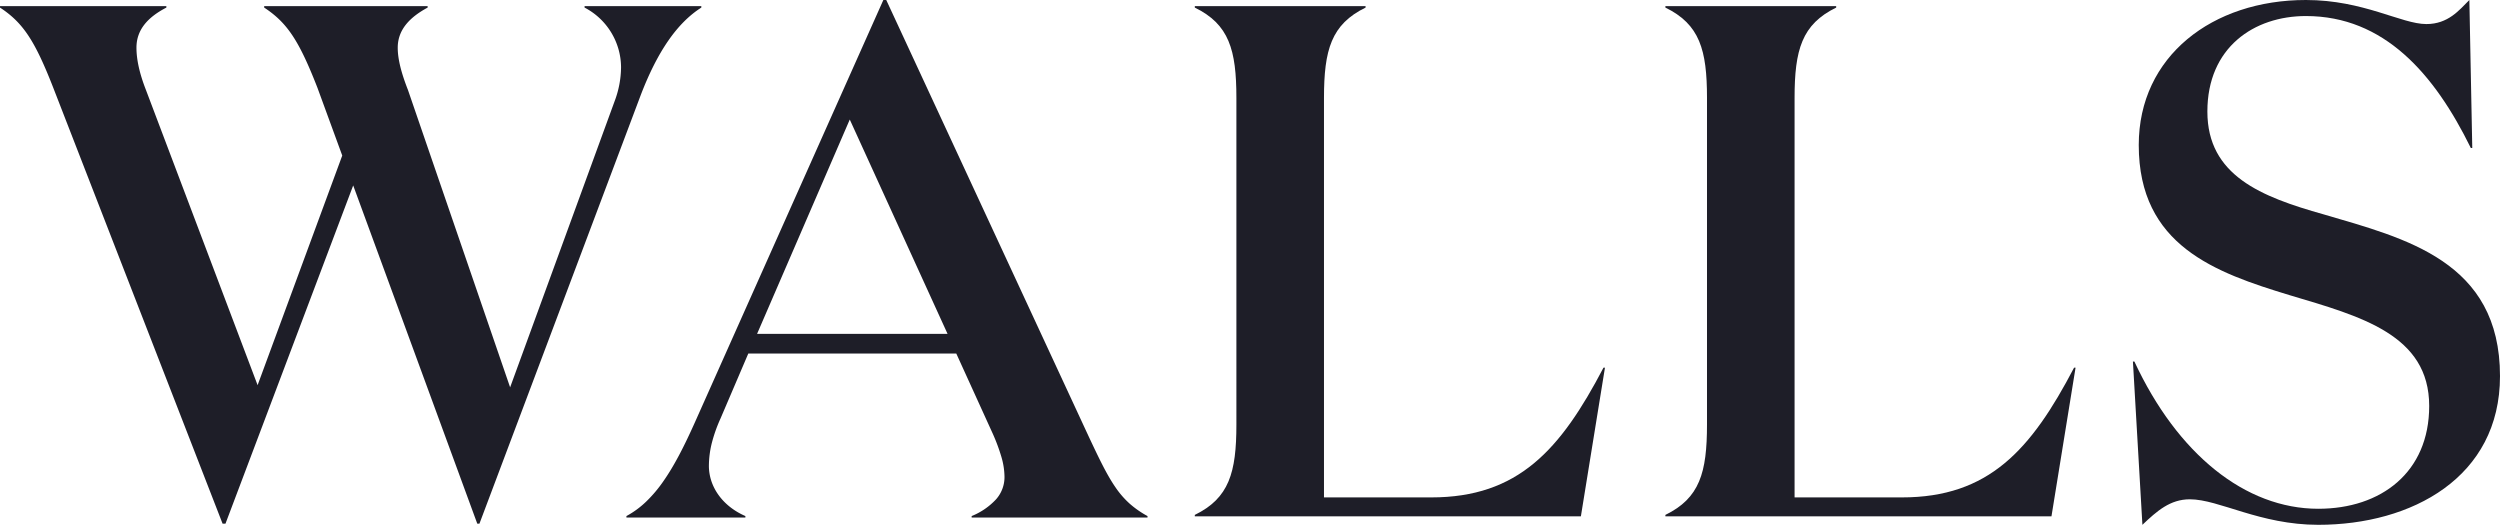
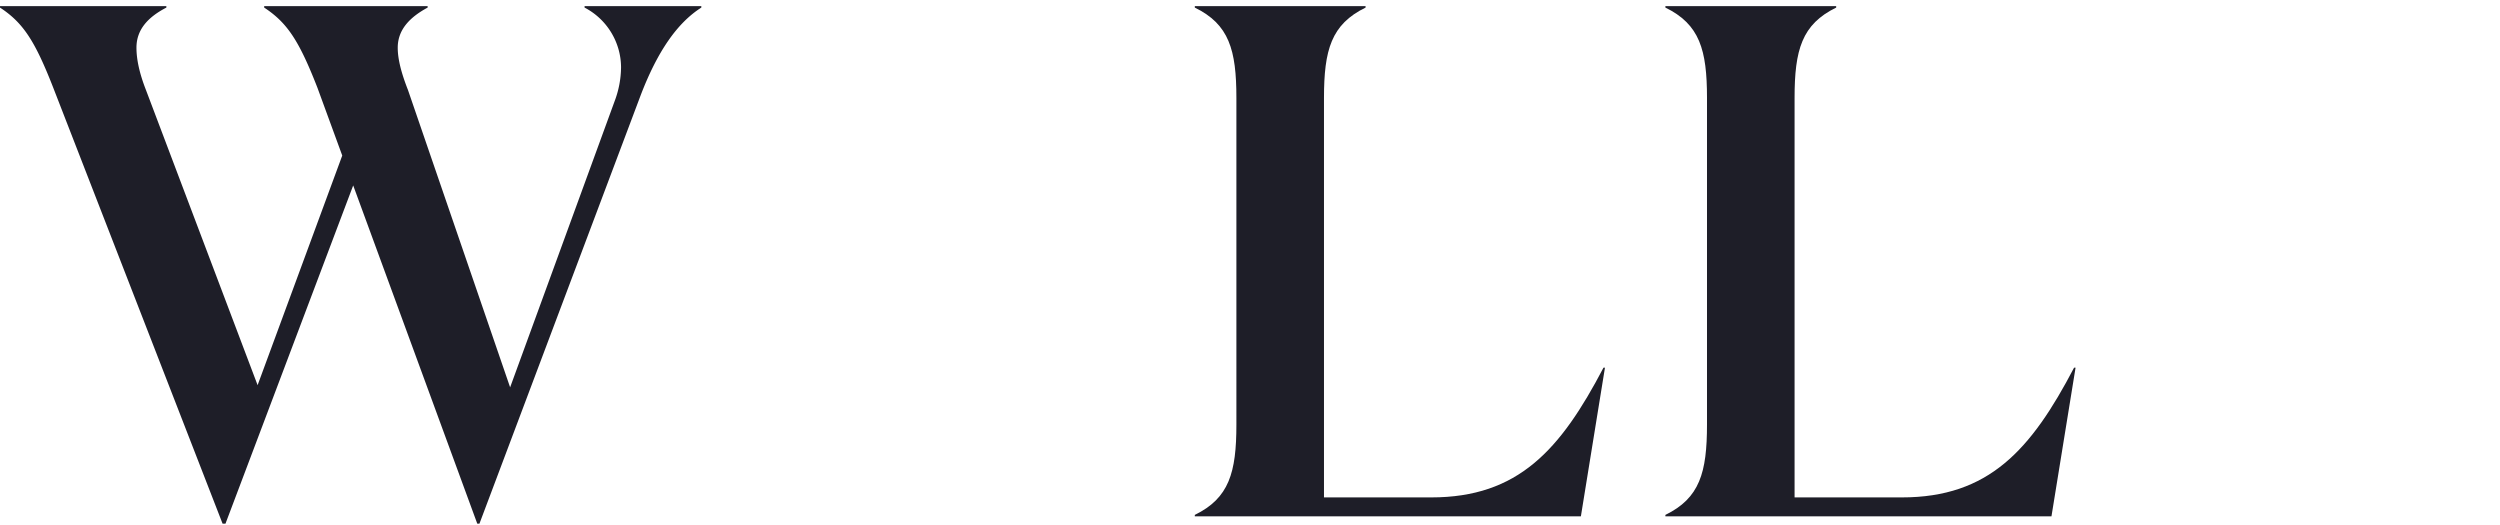
<svg xmlns="http://www.w3.org/2000/svg" width="818.126" height="171.745" viewBox="0 0 818.126 171.745">
  <g id="Group_4" data-name="Group 4" transform="translate(-610 -486)">
    <path id="Fill_12" data-name="Fill 12" d="M115.585,58.682,73.791,169.36h-.956L17.43,26.719C11.458,11.449,7.639,5.49,0,.48V0H54.443V.48c-5.967,3.1-9.786,7.154-9.786,13.119,0,3.815.956,8.35,3.1,13.834L84.3,124.044l27.7-75.141-8.119-22.184C97.915,11.449,94.09,5.49,86.451.48V0h53.493V.48c-5.732,3.1-9.786,7.154-9.786,13.119,0,3.815,1.191,8.35,3.344,13.834l33.434,97.325,34.15-93.51a32.115,32.115,0,0,0,2.153-11.209A22.152,22.152,0,0,0,191.3.48V0h38.21V.48c-7.879,5.01-14.332,14.314-19.823,28.623L156.9,169.36h-.716Z" transform="translate(610 488)" fill="#1e1e28" />
-     <path id="Fill_14" data-name="Fill 14" d="M38.926,169.361H0v-.48a29.548,29.548,0,0,0,6.465-4.739,43.842,43.842,0,0,0,5.658-6.708c3.26-4.666,6.445-10.625,10.328-19.321L84.074,0h.951l66.158,142.642c3.57,7.615,6.121,12.91,8.949,16.969a29.5,29.5,0,0,0,4.544,5.206,31.368,31.368,0,0,0,5.844,4.064v.479H112.974v-.48a22.288,22.288,0,0,0,7.968-5.455,10.943,10.943,0,0,0,2.78-7.419A23.888,23.888,0,0,0,122.7,149.5a60.151,60.151,0,0,0-2.813-7.569l-11.944-26.239H39.882l-9.076,21.223a48.746,48.746,0,0,0-2.713,7.489,31.464,31.464,0,0,0-1.107,8.021c0,6.96,4.575,13.265,11.939,16.454v.48ZM73.086,39.118l-30.33,70.132h62.328Z" transform="translate(815 486)" fill="#1e1e28" />
    <path id="Fill_16" data-name="Fill 16" d="M55.886,0V.48C44.657,5.965,42.275,14.314,42.275,30.059V160.776H77.381c28.418,0,42.264-15.5,56.367-42.463h.475l-7.879,48.657H0V166.5c11.223-5.484,13.611-13.834,13.611-29.573V30.059C13.611,14.314,11.223,5.965,0,.48V0Z" transform="translate(1001 488)" fill="#1e1e28" />
    <path id="Fill_18" data-name="Fill 18" d="M55.891,0V.48C44.657,5.965,42.275,14.314,42.275,30.059V160.776H77.387c28.413,0,42.264-15.5,56.361-42.463h.481l-7.885,48.657H0V166.5c11.229-5.484,13.616-13.834,13.616-29.573V30.059C13.616,14.314,11.229,5.965,0,.48V0Z" transform="translate(1155 488)" fill="#1e1e28" />
-     <path id="Fill_20" data-name="Fill 20" d="M24.364,36.5c0,20.989,17.665,27.908,37.975,33.633C89.08,78,120.126,85.4,120.126,123.083c0,33.158-28.9,48.662-59.47,48.662-19.1,0-32.478-8.35-42.023-8.35-6.453,0-10.748,3.815-15.529,8.35L0,118.313H.481c14.086,30.293,36.3,48.182,60.175,48.182,20.545,0,36.3-11.924,36.3-33.633,0-23.373-22.44-29.338-45.619-36.252C26.987,89.21,1.907,80.385,1.907,47.467,1.907,18.369,26.036,0,56.607,0,75.469,0,87.883,7.875,96.014,7.875c7.158,0,10.742-4.535,14.086-7.875l.951,48.428h-.475C98.631,24.094,82.162,5.25,56.607,5.25,39.641,5.25,24.364,15.5,24.364,36.5" transform="translate(1308 486)" fill="#1e1e28" />
  </g>
</svg>